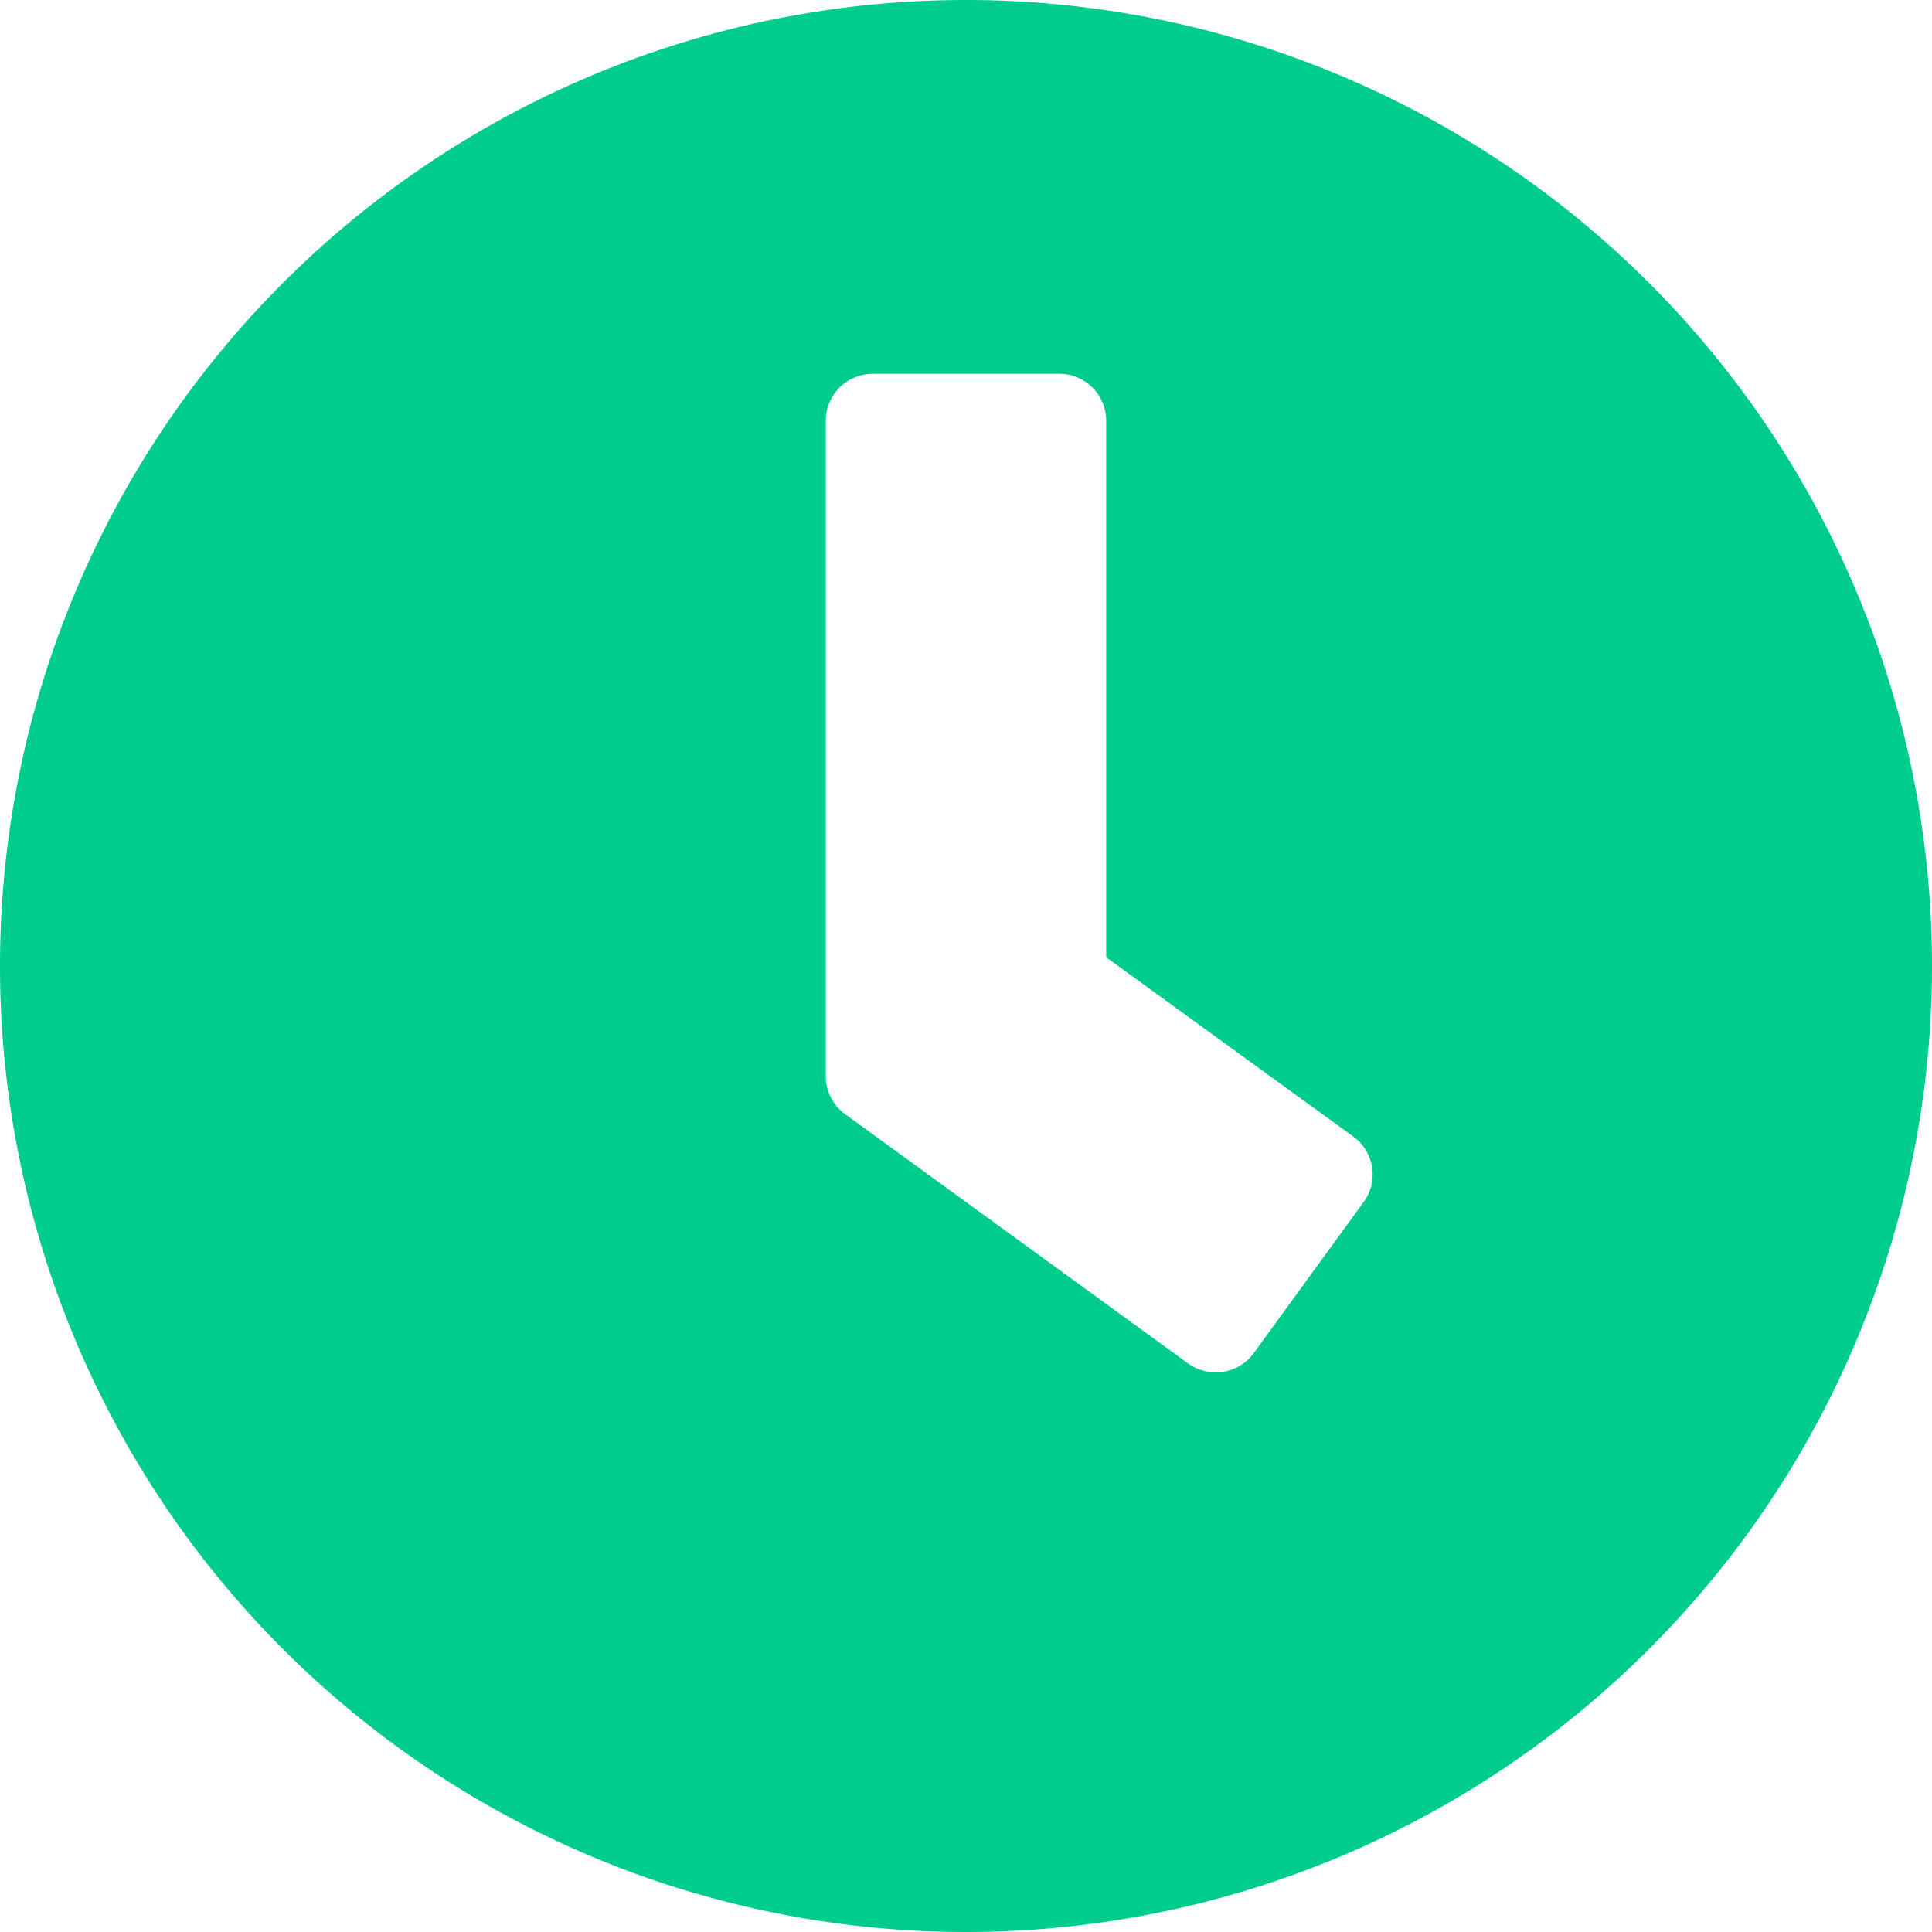
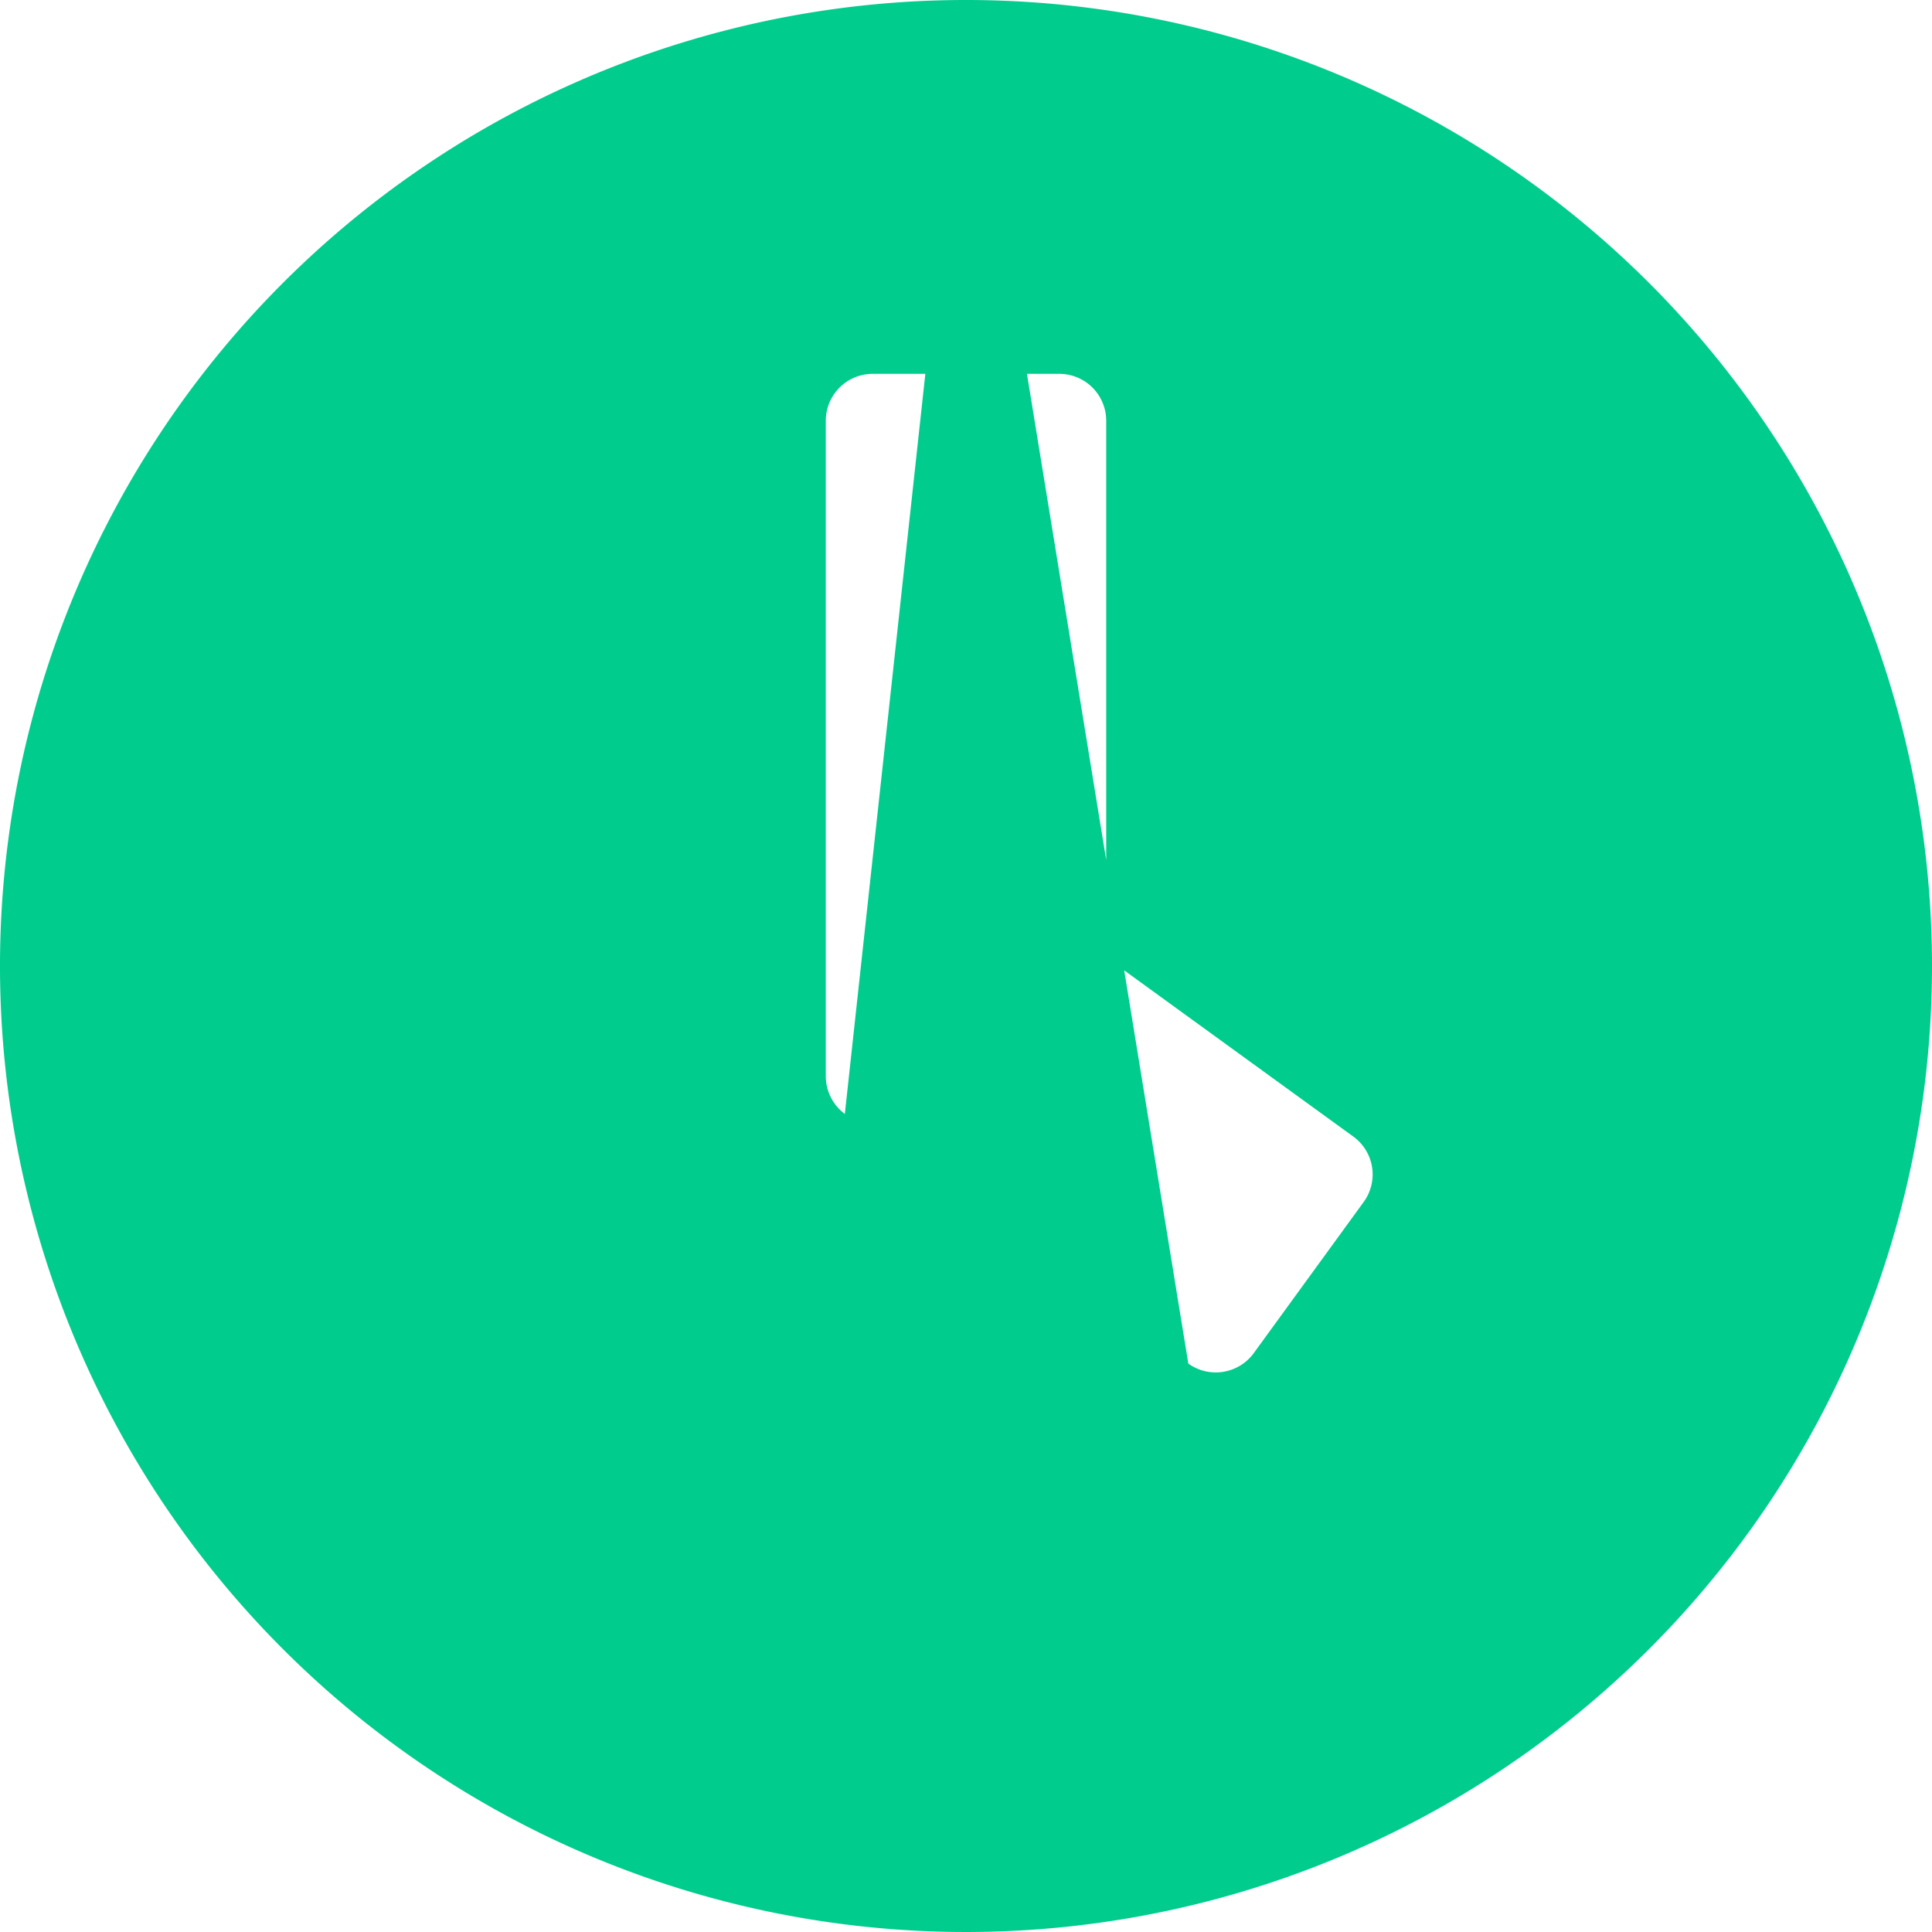
<svg xmlns="http://www.w3.org/2000/svg" width="14" height="14" viewBox="0 0 14 14">
-   <path d="M7.563.563a7,7,0,1,0,7,7A7,7,0,0,0,7.563.563Zm1.612,9.882L6.685,8.635a.341.341,0,0,1-.138-.274V3.611a.34.34,0,0,1,.339-.339H8.24a.34.34,0,0,1,.339.339V7.5l1.792,1.3a.339.339,0,0,1,.073.474l-.8,1.1A.341.341,0,0,1,9.174,10.444Z" transform="translate(-0.563 -0.563)" fill="#00cc8d" />
+   <path d="M7.563.563a7,7,0,1,0,7,7A7,7,0,0,0,7.563.563ZL6.685,8.635a.341.341,0,0,1-.138-.274V3.611a.34.34,0,0,1,.339-.339H8.24a.34.34,0,0,1,.339.339V7.5l1.792,1.3a.339.339,0,0,1,.073.474l-.8,1.1A.341.341,0,0,1,9.174,10.444Z" transform="translate(-0.563 -0.563)" fill="#00cc8d" />
</svg>